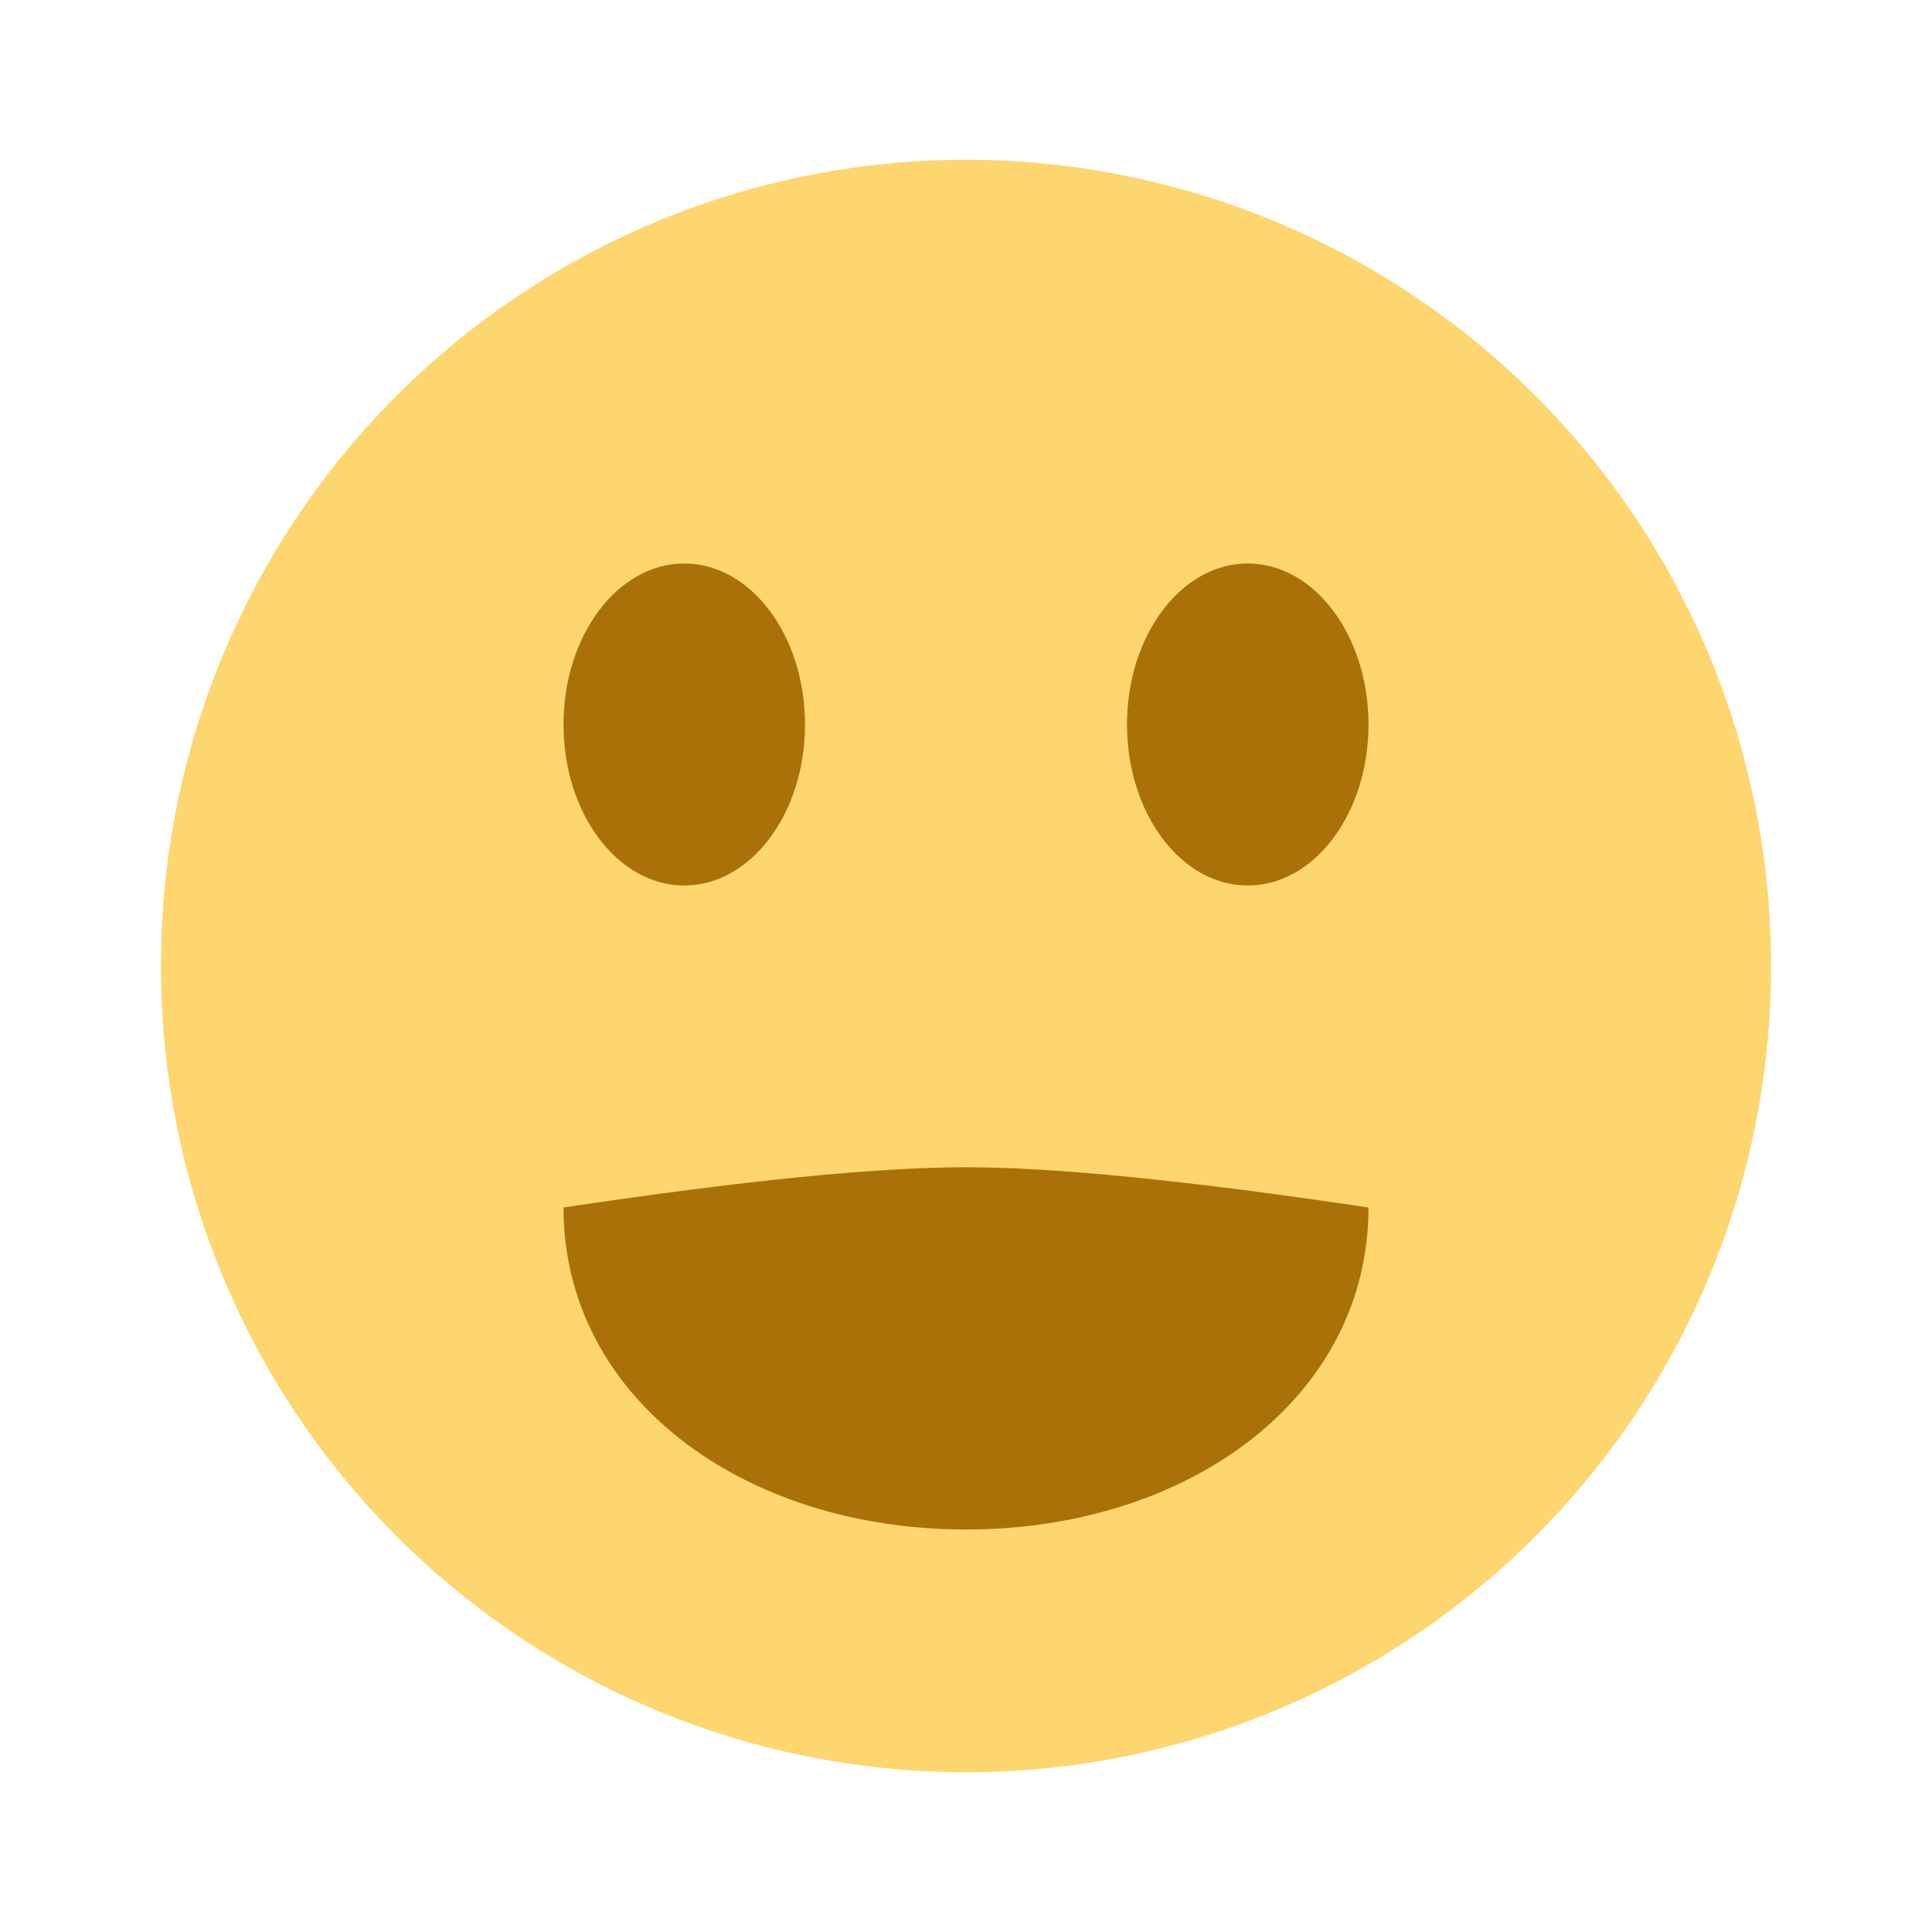
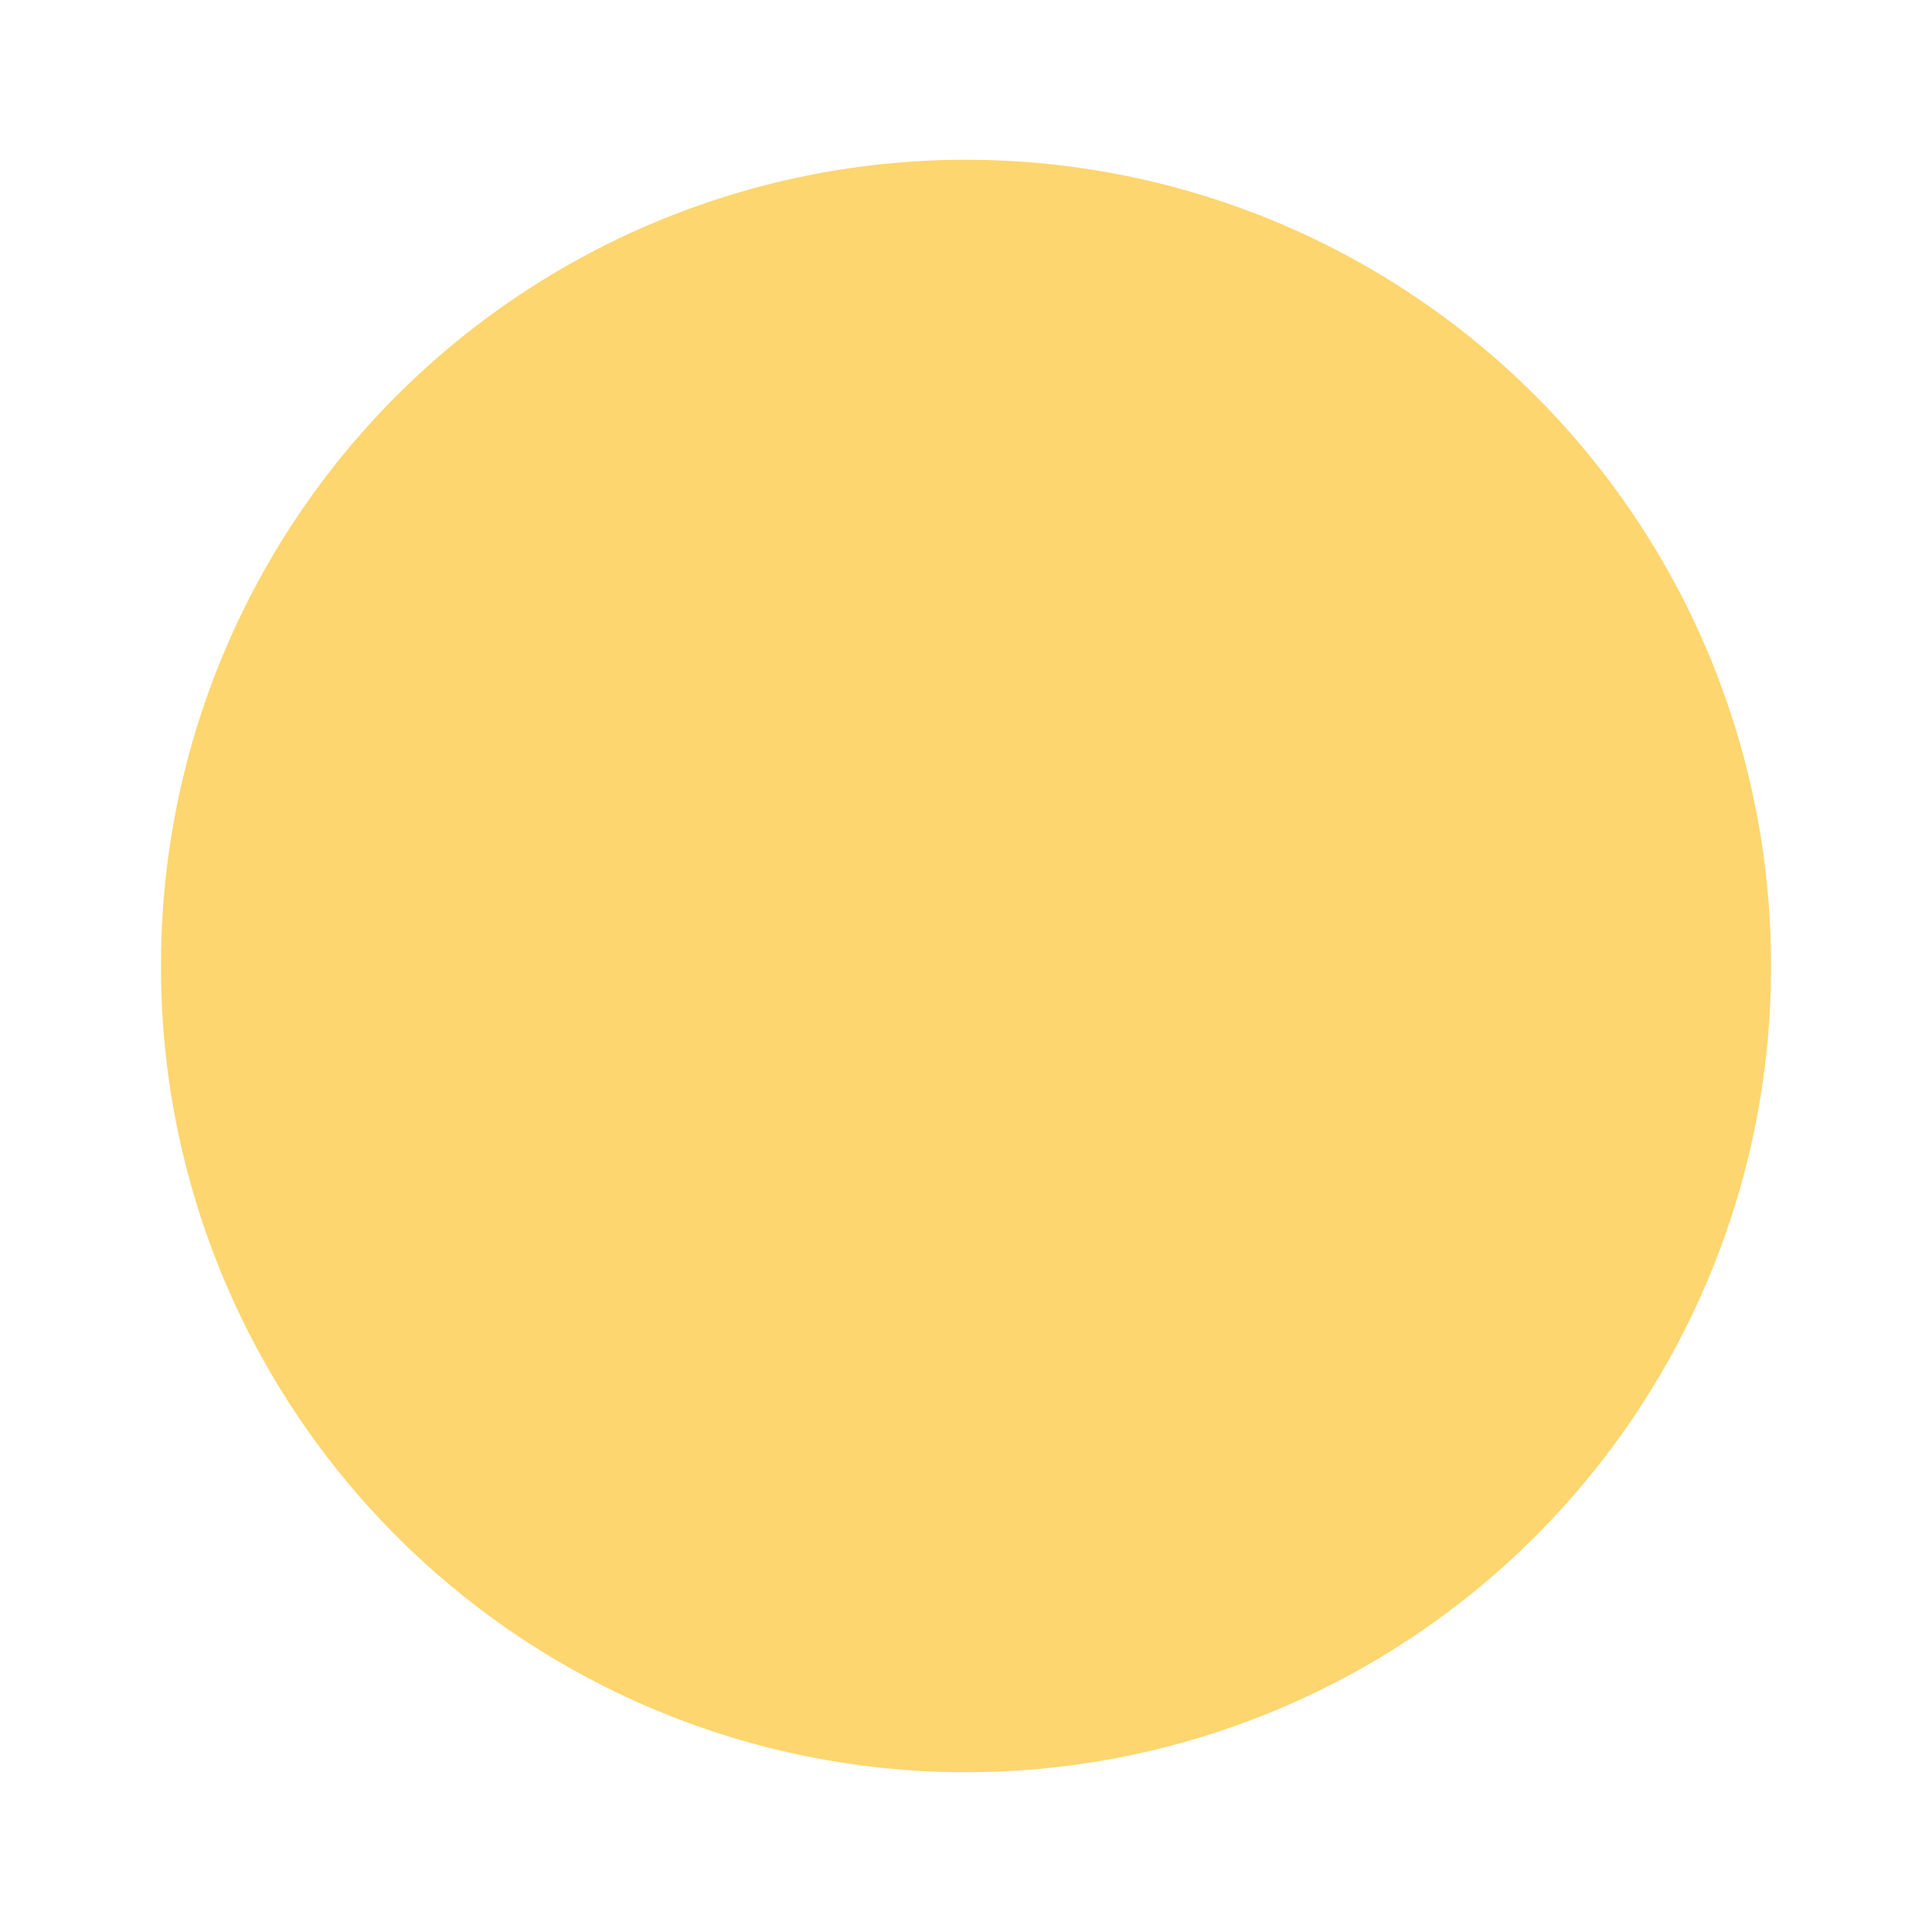
<svg xmlns="http://www.w3.org/2000/svg" t="1628692102561" class="icon" viewBox="0 0 1024 1024" version="1.1" p-id="4773" width="200" height="200">
  <defs>
    <style type="text/css" />
  </defs>
  <path d="M512 512m-426.667 0a426.667 426.667 0 1 0 853.333 0 426.667 426.667 0 1 0-853.333 0Z" fill="#FED66F" p-id="4774" />
-   <path d="M512 618.667c47.232 0 118.357 7.125 213.333 21.333 0 100.992-95.531 170.667-213.333 170.667s-213.333-69.675-213.333-170.667c94.635-14.208 165.76-21.333 213.333-21.333zM362.667 298.667c35.328 0 64 38.187 64 85.333s-28.672 85.333-64 85.333-64-38.187-64-85.333 28.672-85.333 64-85.333z m298.667 0c35.328 0 64 38.187 64 85.333s-28.672 85.333-64 85.333-64-38.187-64-85.333 28.672-85.333 64-85.333z" fill="#AA7109" p-id="4775" />
</svg>